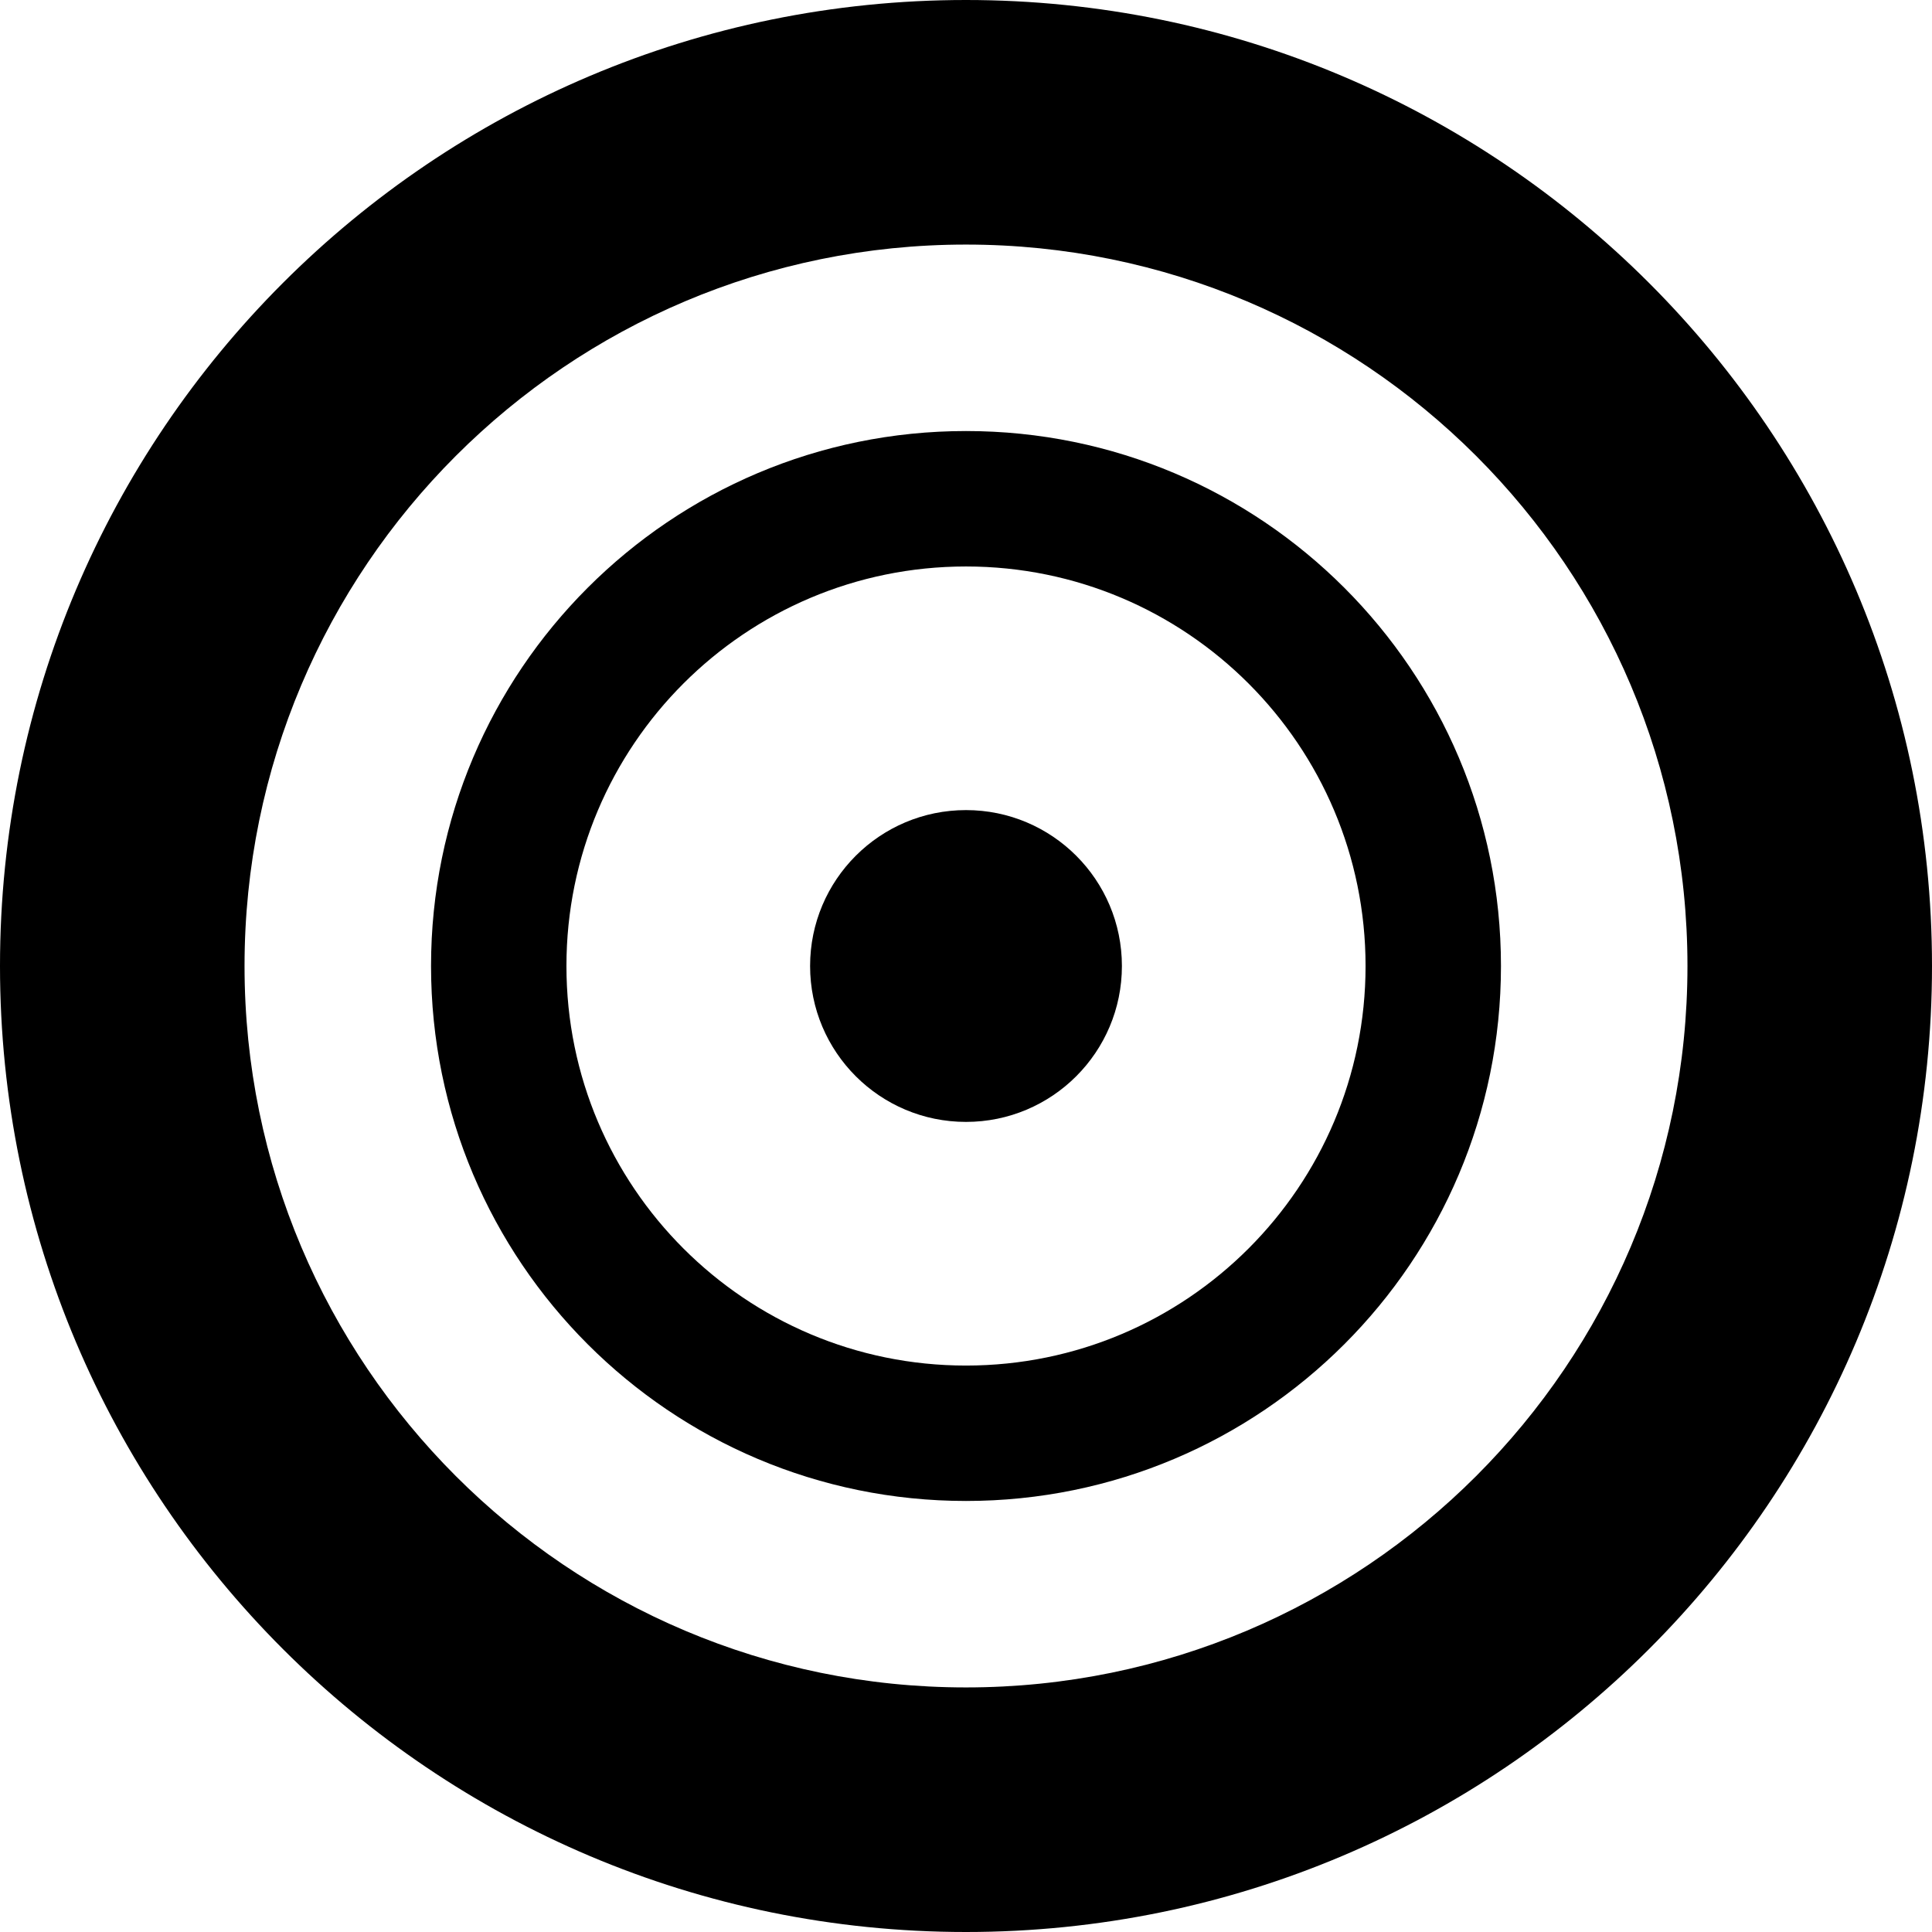
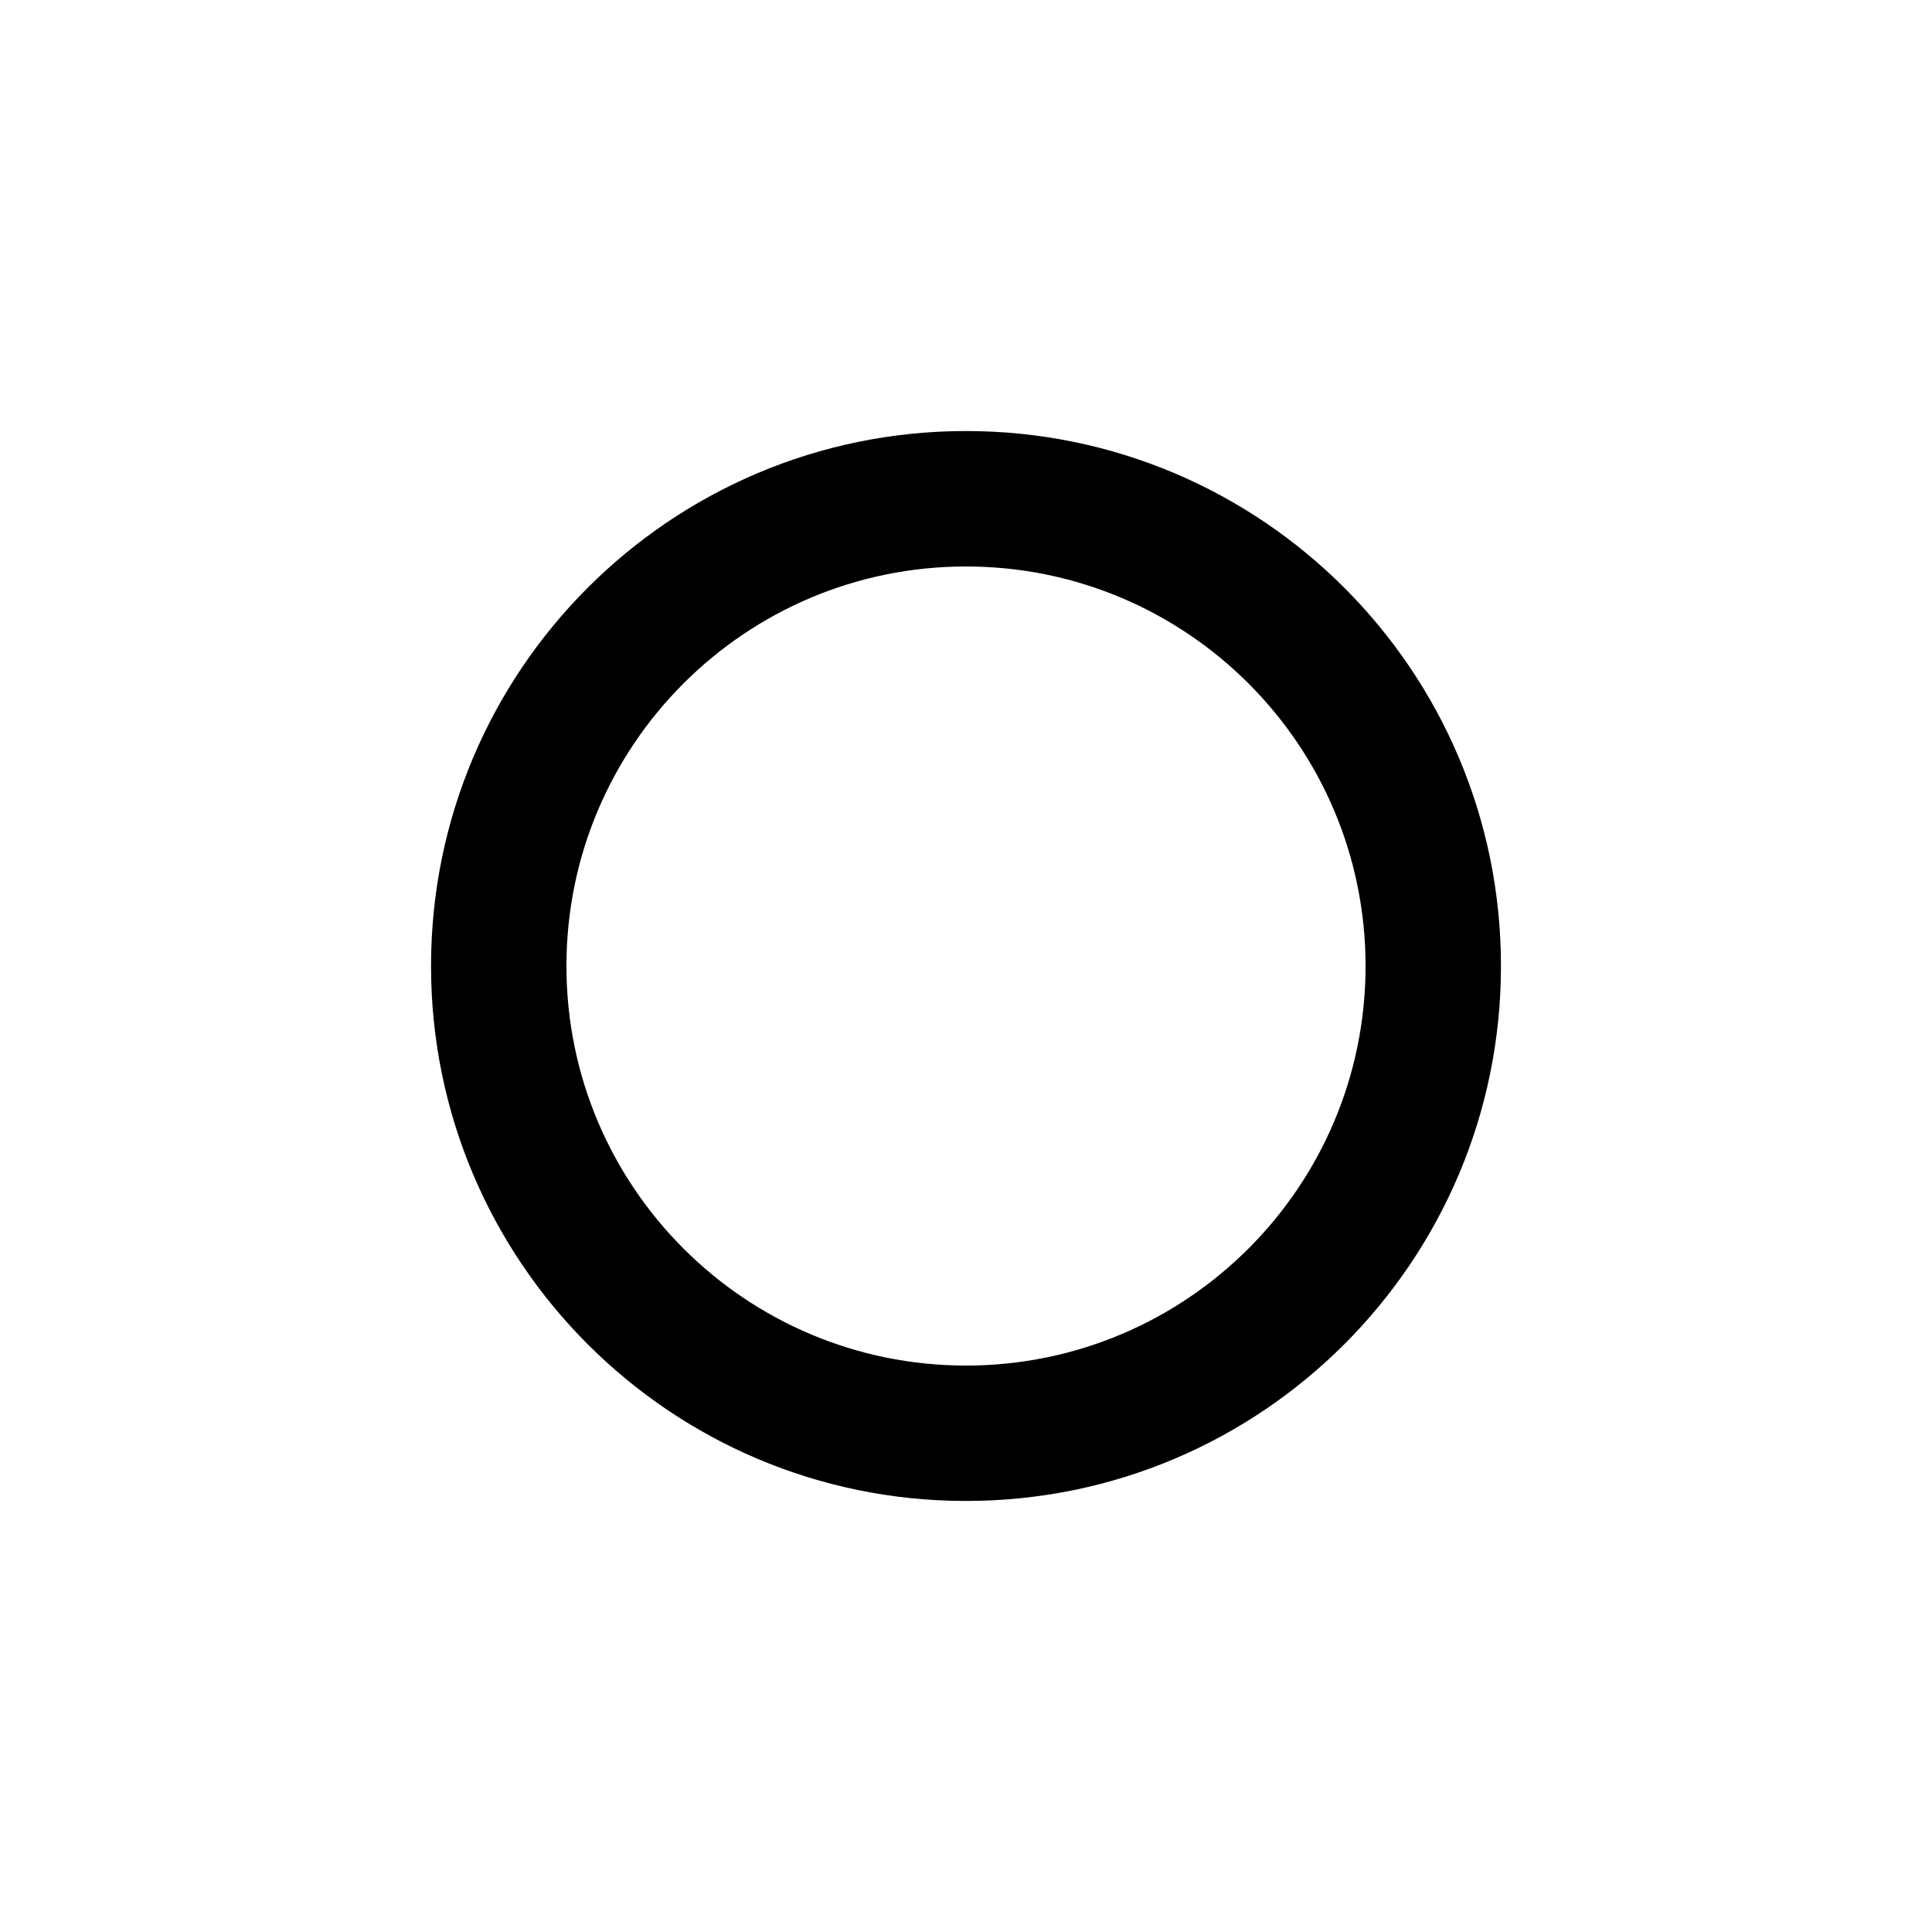
<svg xmlns="http://www.w3.org/2000/svg" version="1.1" id="Capa_1" x="0px" y="0px" width="52.666px" height="52.666px" viewBox="0 0 52.666 52.666" style="enable-background:new 0 0 52.666 52.666;" xml:space="preserve">
  <g>
    <g>
-       <path d="M26.332,0C11.789,0,0,11.79,0,26.333s11.789,26.333,26.332,26.333s26.334-11.79,26.334-26.333S40.875,0,26.332,0z     M26.332,45.999c-10.861,0-19.666-8.806-19.666-19.666c0-10.861,8.805-19.666,19.666-19.666C37.193,6.667,46,15.472,46,26.333    C46,37.193,37.193,45.999,26.332,45.999z" />
      <path d="M26.333,11.75c-8.054,0-14.583,6.529-14.583,14.583c0,8.054,6.529,14.583,14.583,14.583    c8.054,0,14.583-6.529,14.583-14.583C40.916,18.279,34.387,11.75,26.333,11.75z M26.333,37.225    c-6.016,0-10.892-4.877-10.892-10.892c0-6.015,4.876-10.891,10.892-10.891c6.015,0,10.892,4.876,10.892,10.891    C37.225,32.348,32.348,37.225,26.333,37.225z" />
-       <circle cx="26.333" cy="26.333" r="4.25" />
    </g>
  </g>
  <g>
</g>
  <g>
</g>
  <g>
</g>
  <g>
</g>
  <g>
</g>
  <g>
</g>
  <g>
</g>
  <g>
</g>
  <g>
</g>
  <g>
</g>
  <g>
</g>
  <g>
</g>
  <g>
</g>
  <g>
</g>
  <g>
</g>
</svg>